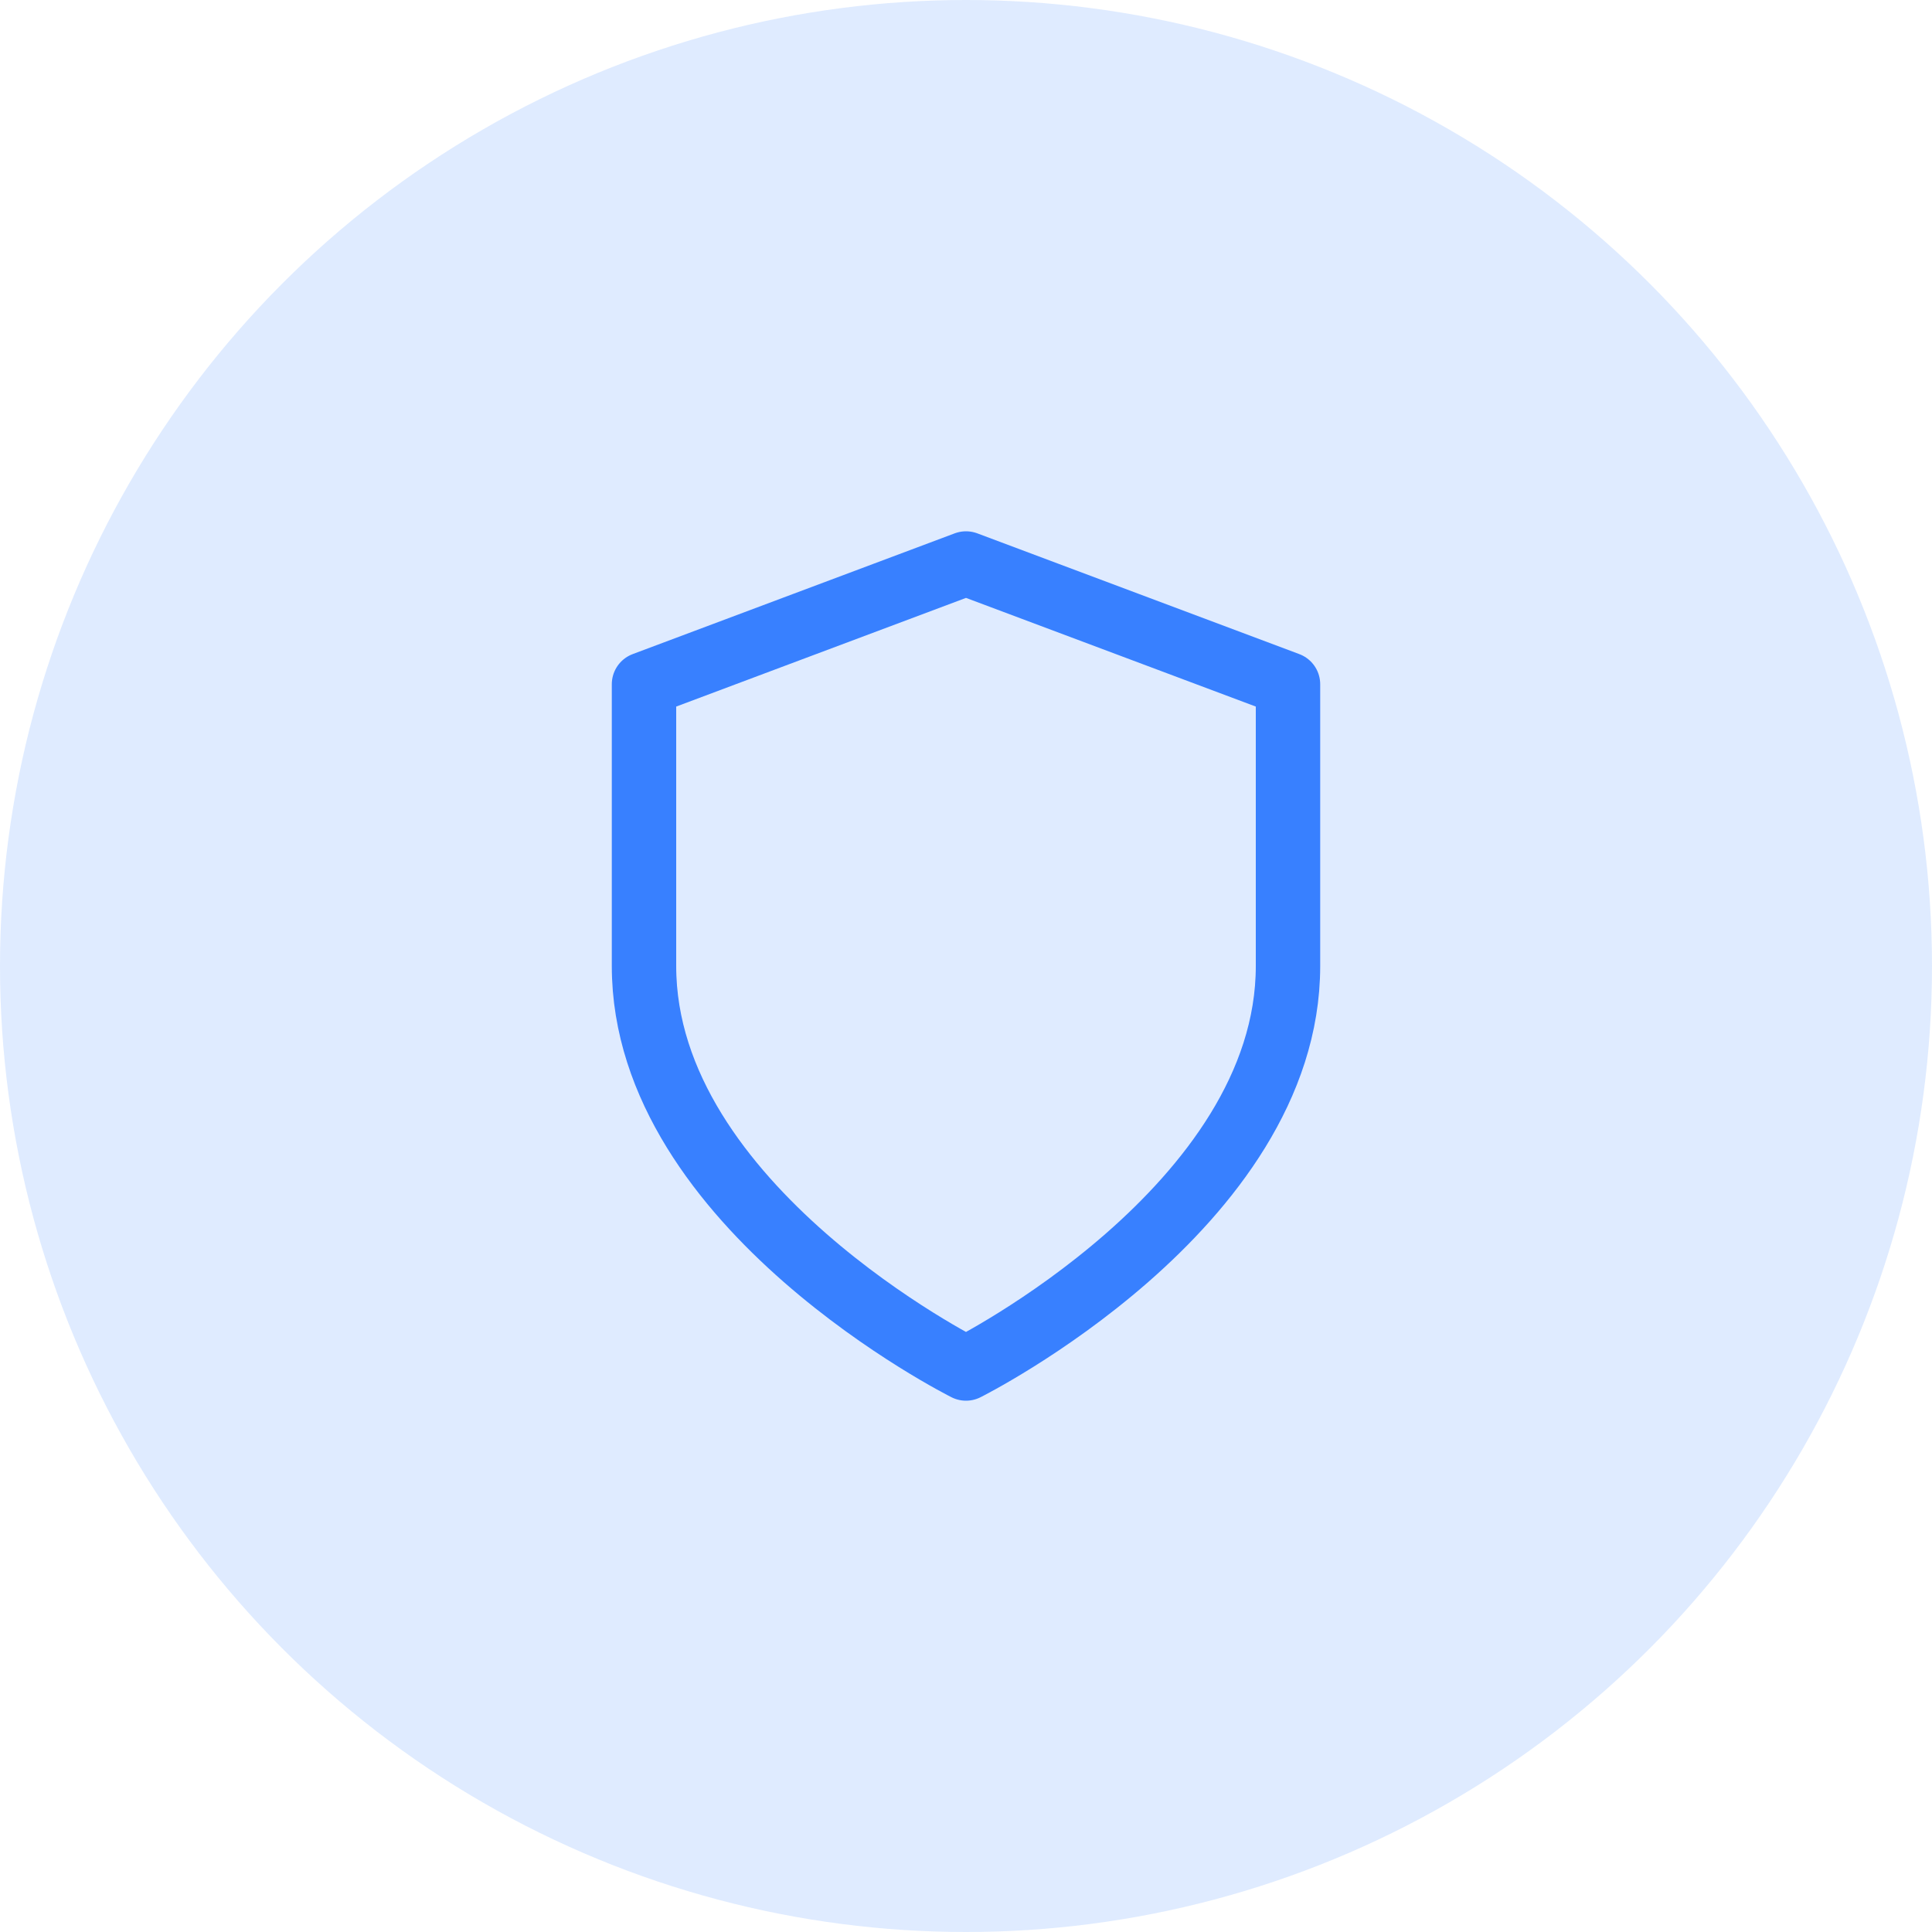
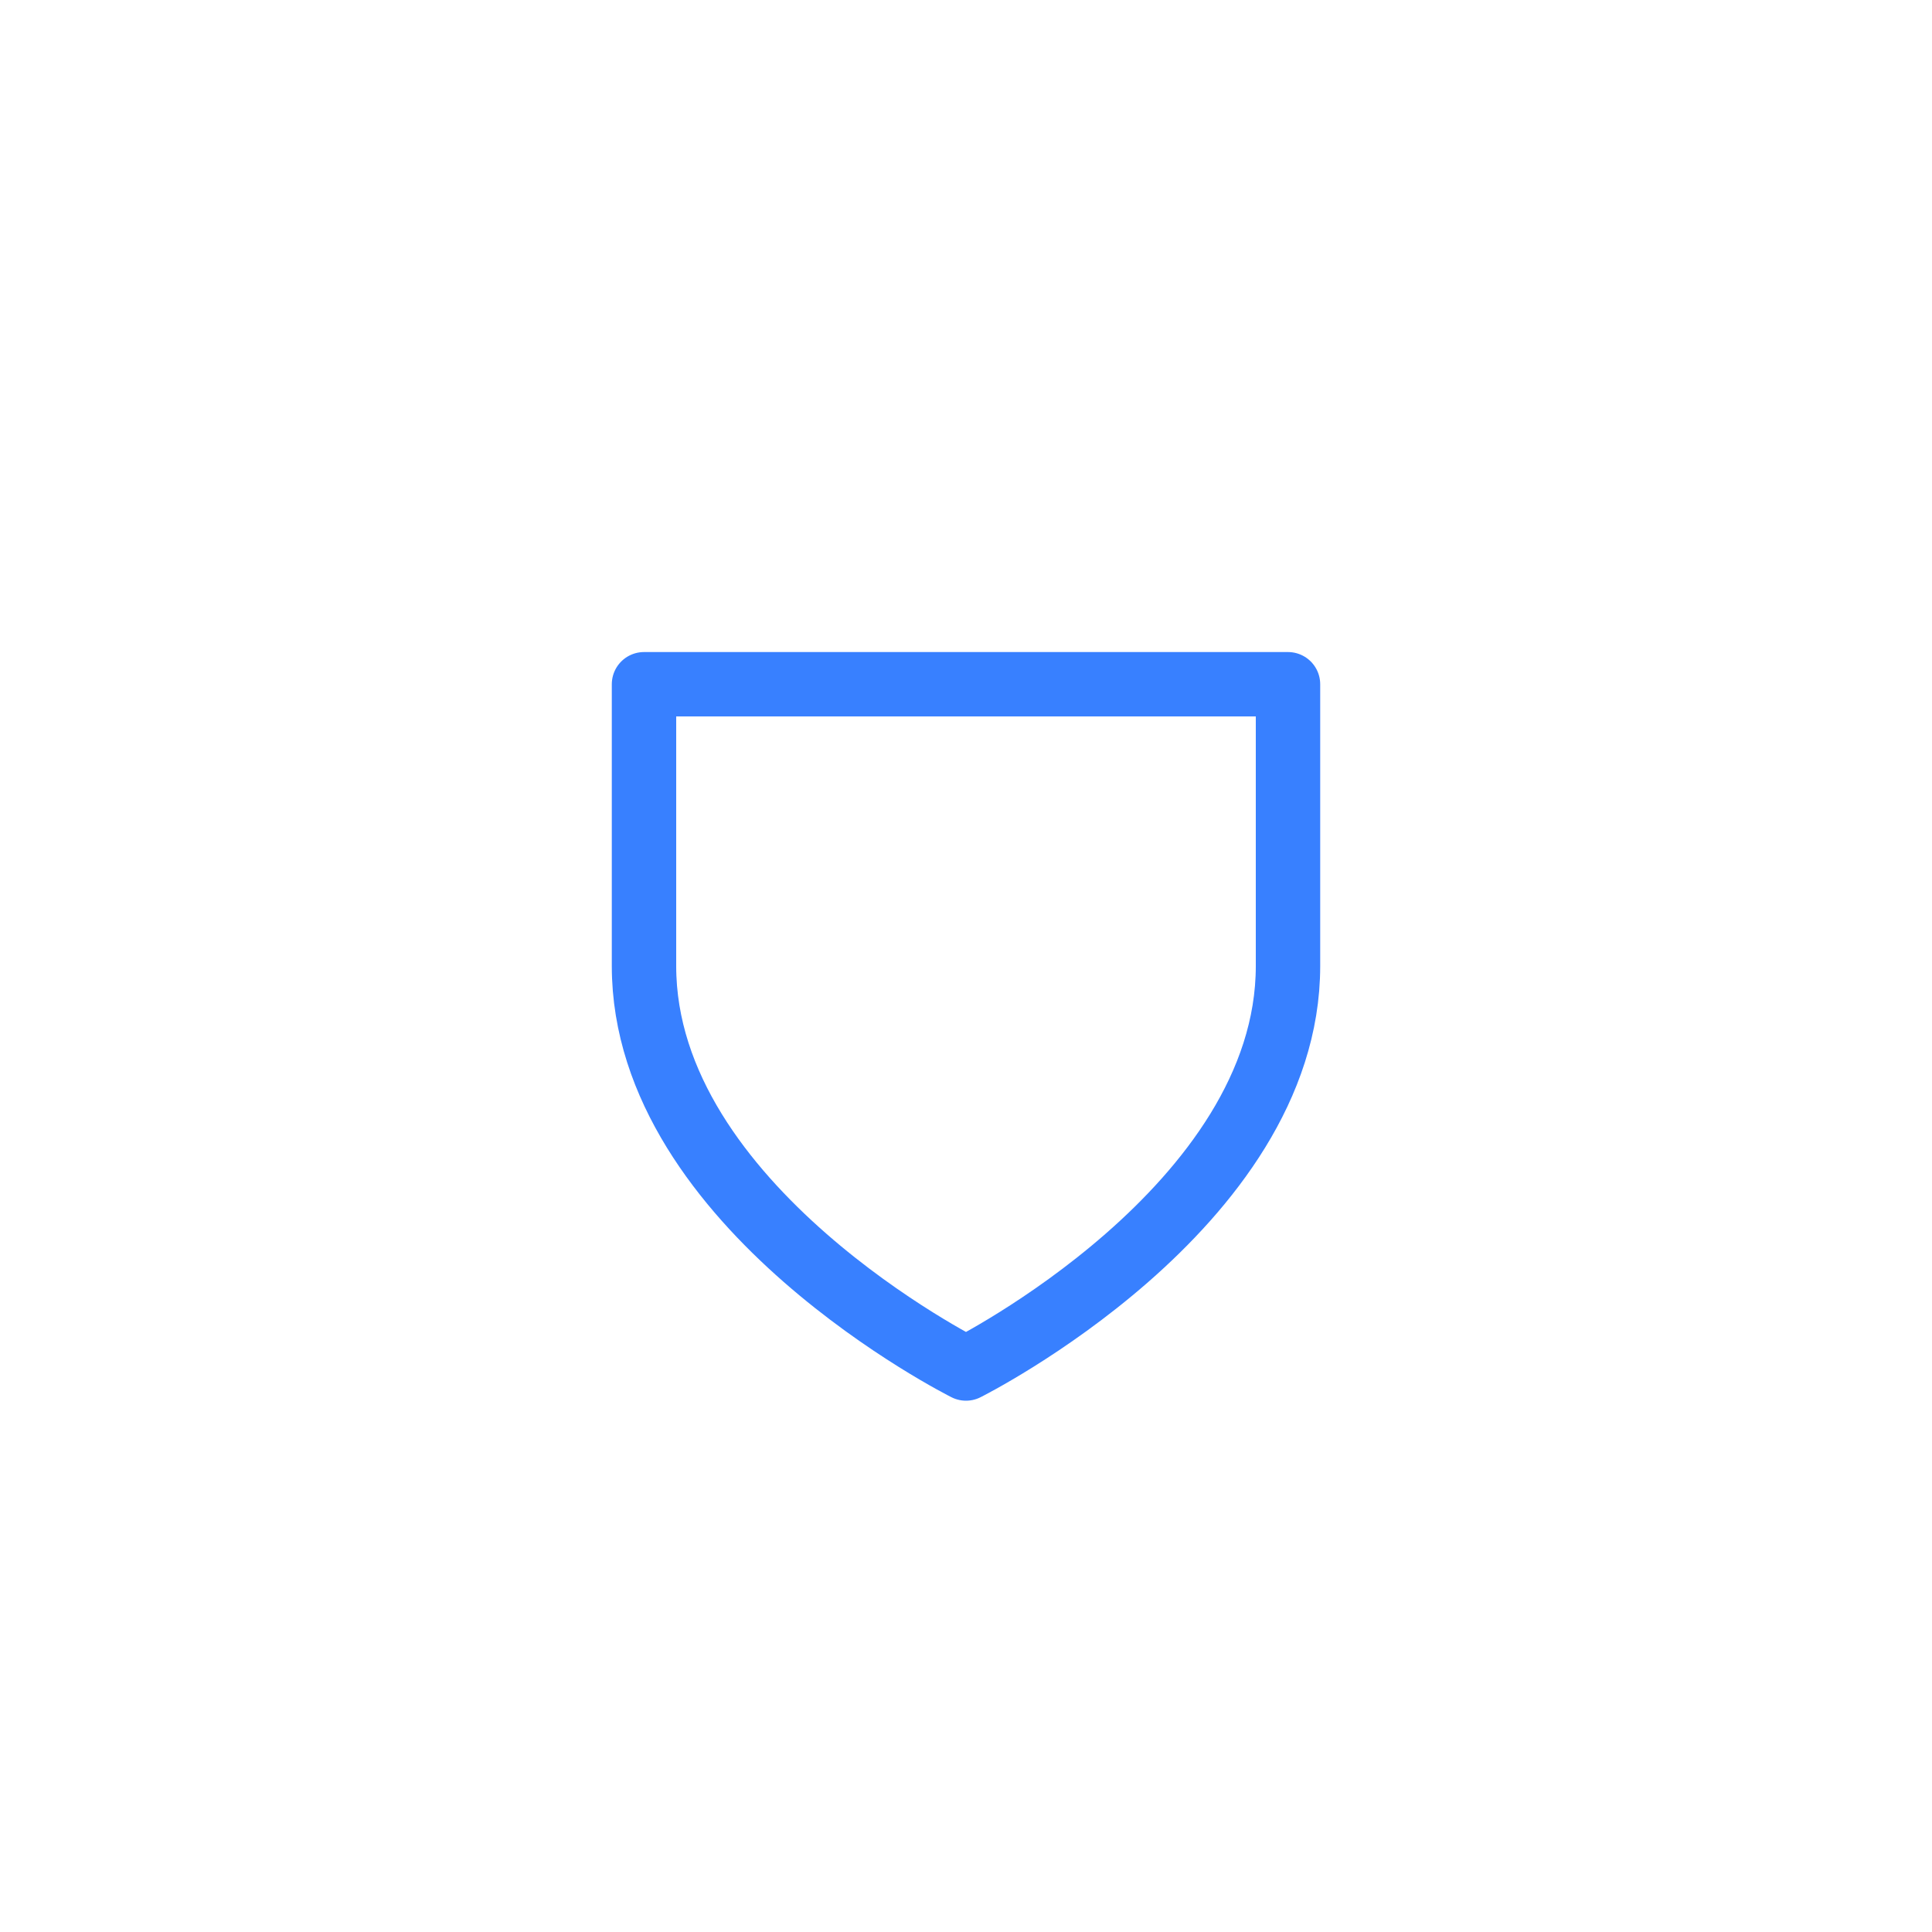
<svg xmlns="http://www.w3.org/2000/svg" width="60" height="60" viewBox="0 0 60 60" fill="none">
-   <circle cx="30" cy="30" r="30" fill="#3880FF" fill-opacity="0.16" />
-   <path d="M30 42.5C30 42.5 40 37.5 40 30V21.25L30 17.5L20 21.25V30C20 37.5 30 42.5 30 42.5Z" stroke="#3880FF" stroke-width="2" stroke-linecap="round" stroke-linejoin="round" />
+   <path d="M30 42.5C30 42.5 40 37.5 40 30V21.25L20 21.25V30C20 37.5 30 42.5 30 42.5Z" stroke="#3880FF" stroke-width="2" stroke-linecap="round" stroke-linejoin="round" />
</svg>